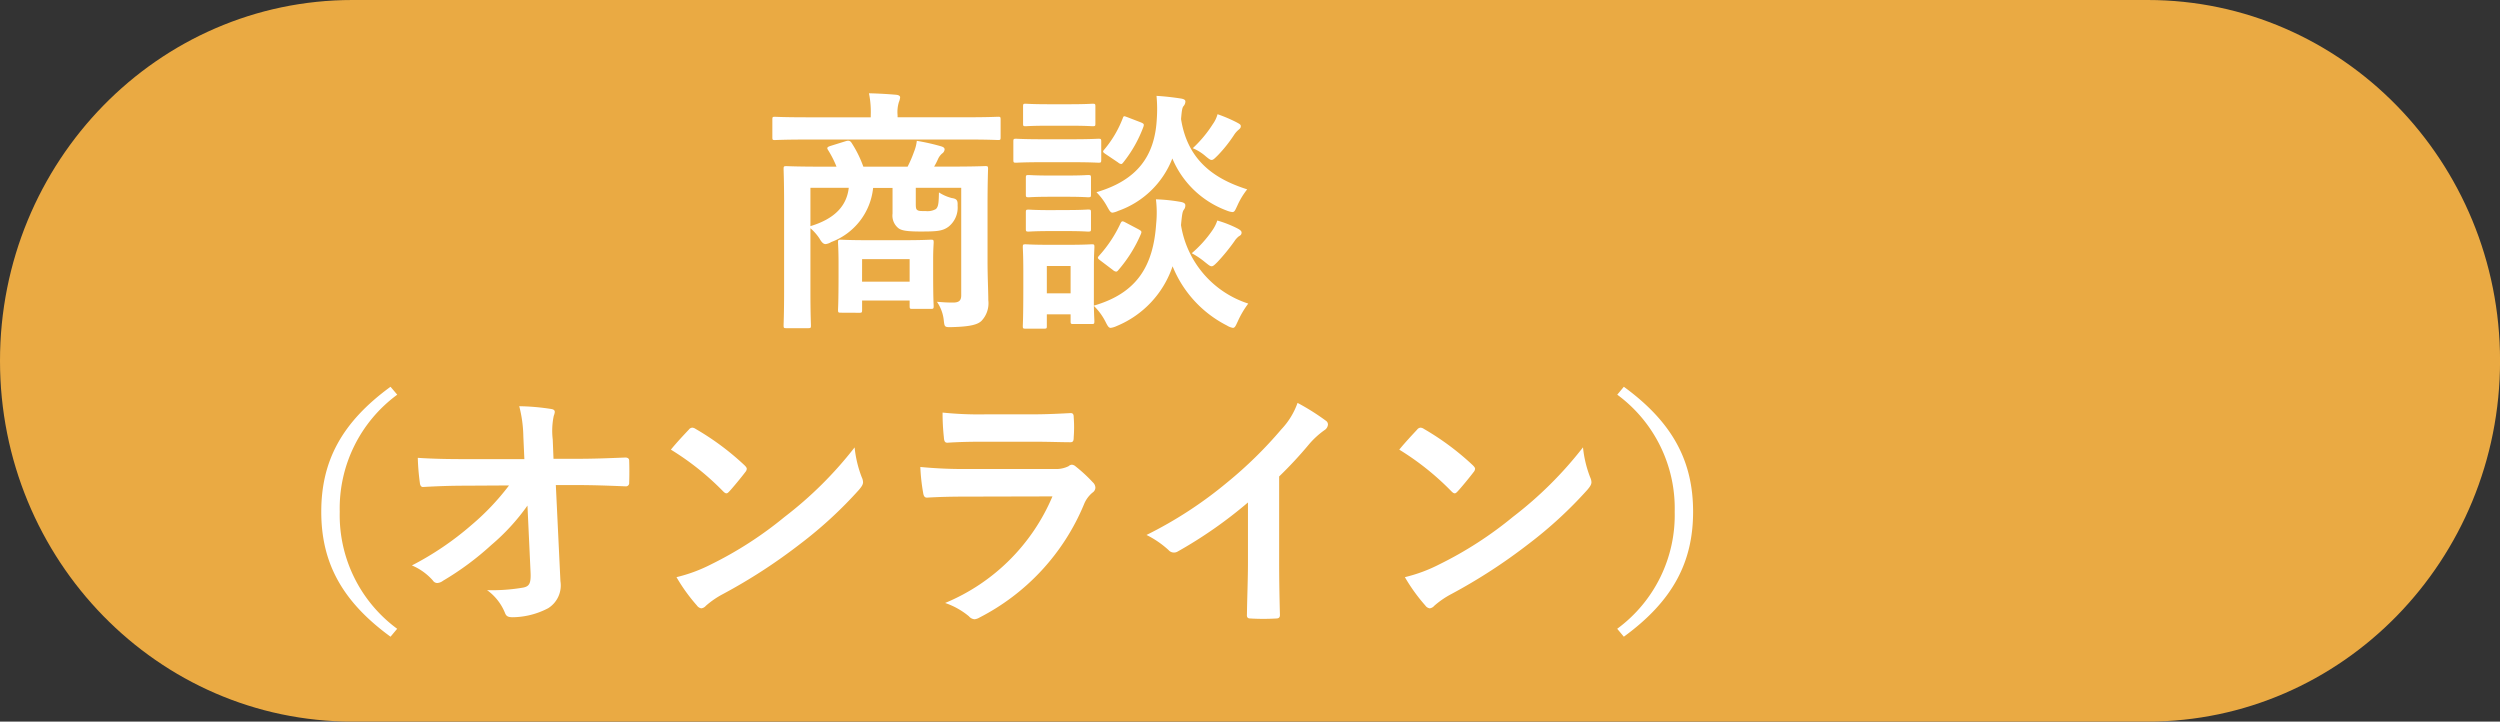
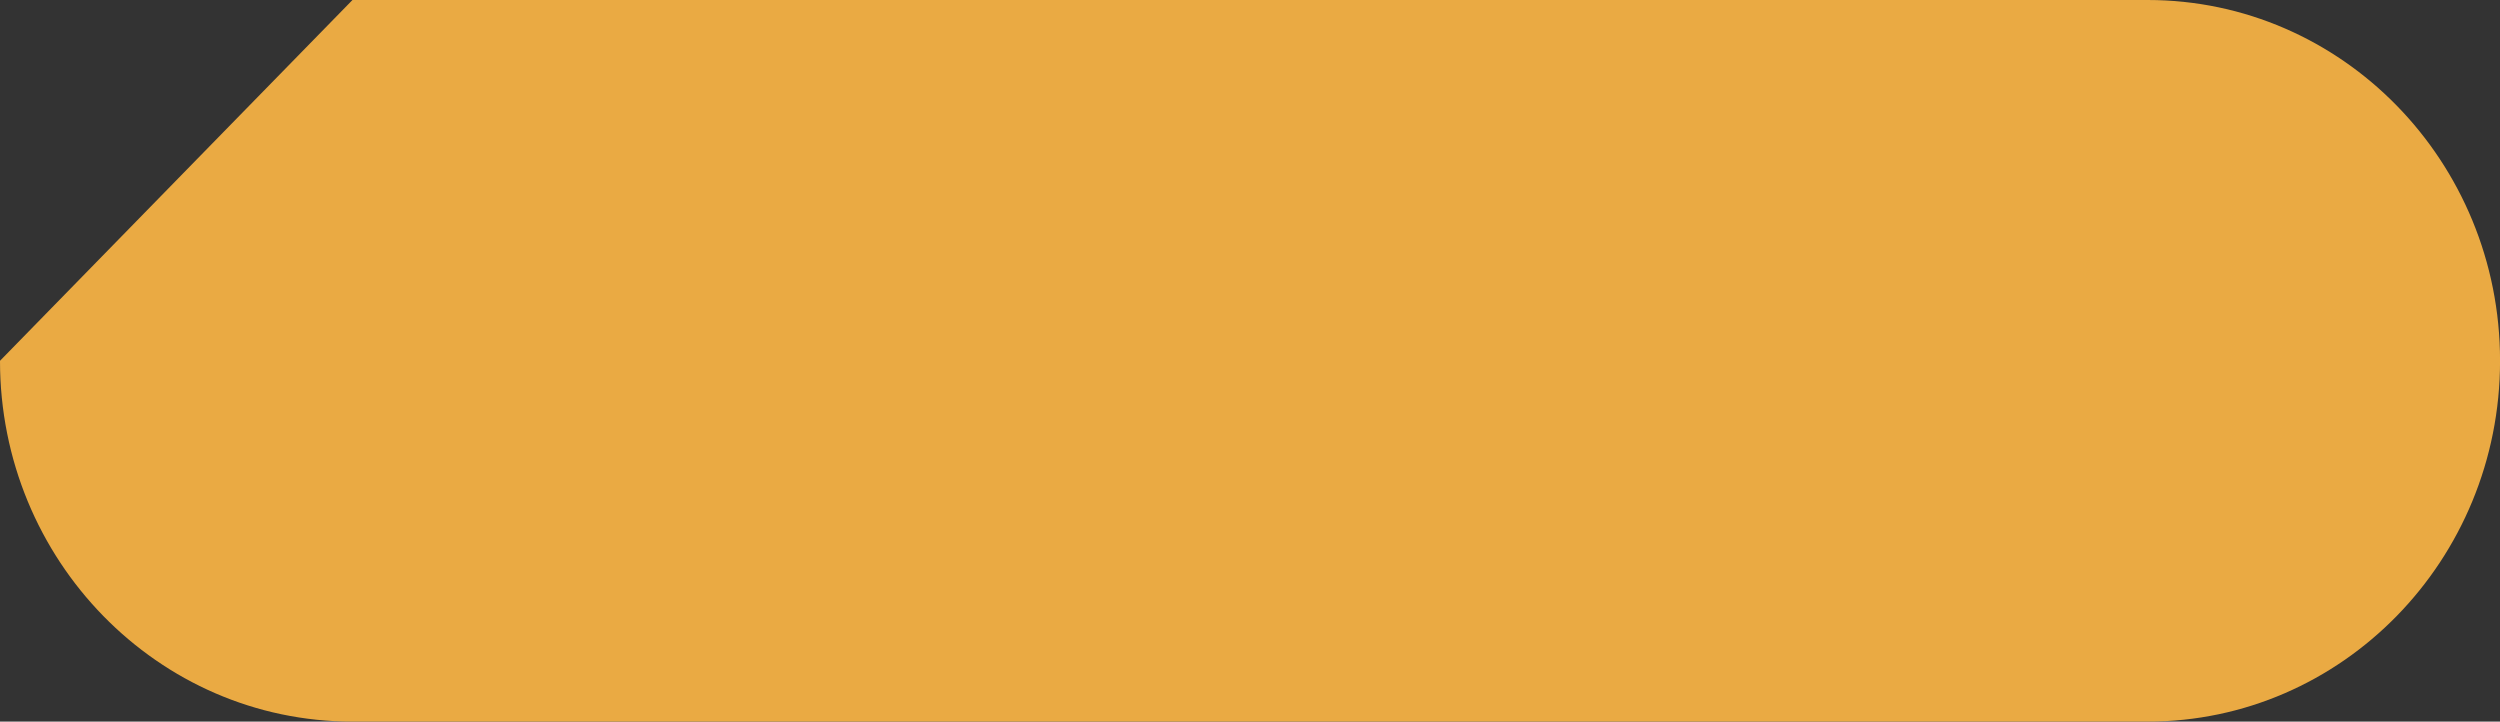
<svg xmlns="http://www.w3.org/2000/svg" width="166.297" height="48" viewBox="0 0 166.297 48">
  <rect x="0" y="0" width="166.297" height="48" fill="#333333" stroke="none" />
  <g transform="translate(-9150.216 7732)">
-     <path d="M23.446,0H142.851C155.8,0,166.3,10.745,166.3,24s-10.5,24-23.446,24H23.446C10.5,48,0,37.255,0,24S10.5,0,23.446,0Z" transform="translate(9150.216 -7732)" fill="#eaaa43" />
-     <path d="M-1.309-6.817c0-1.547.034-2.346.034-2.448,0-.17-.017-.187-.187-.187-.1,0-.68.034-2.312.034H-4.862a4.583,4.583,0,0,0,.255-.493,1.066,1.066,0,0,1,.272-.374.365.365,0,0,0,.17-.272c0-.1-.068-.153-.2-.2a13.613,13.613,0,0,0-1.649-.374,2.693,2.693,0,0,1-.187.731,7.84,7.84,0,0,1-.425.986H-9.571a7.551,7.551,0,0,0-.748-1.53c-.1-.17-.187-.238-.408-.17l-1.037.323c-.2.068-.255.119-.153.272a6.748,6.748,0,0,1,.561,1.105h-1.02c-1.615,0-2.193-.034-2.312-.034-.17,0-.187.017-.187.187,0,.119.034.8.034,2.312v5.814c0,1.5-.034,2.176-.034,2.278,0,.17.017.187.187.187h1.445c.17,0,.187-.017.187-.187,0-.085-.034-.782-.034-2.21v-4.25a3.287,3.287,0,0,1,.6.68c.153.272.272.374.408.374a.915.915,0,0,0,.374-.136,4.313,4.313,0,0,0,2.788-3.6h1.292V-6.29a1.066,1.066,0,0,0,.391.969c.221.17.629.221,1.5.221,1.088,0,1.445-.034,1.836-.323A1.619,1.619,0,0,0-3.3-6.817c.017-.357-.051-.459-.391-.51a2.886,2.886,0,0,1-.85-.374c-.017.714-.034.935-.2,1.105a1.13,1.13,0,0,1-.68.136c-.357,0-.459,0-.561-.068s-.1-.221-.1-.493v-.986H-3.06V-.85c0,.357-.17.476-.544.476-.425,0-.612-.017-1.071-.051A2.642,2.642,0,0,1-4.216.85c.051.408.051.425.578.408,1.207-.034,1.666-.17,1.921-.408A1.7,1.7,0,0,0-1.258-.527c0-.578-.051-1.564-.051-2.567Zm-9.231-1.19c-.136,1.19-.918,2.057-2.55,2.55v-2.55Zm.7,8.313c.17,0,.187-.017.187-.2V-.51h3.162v.357c0,.187.017.2.187.2h1.224c.17,0,.187-.017.187-.2,0-.1-.034-.425-.034-2.142v-.969c0-.663.034-1,.034-1.105,0-.17-.017-.187-.187-.187-.1,0-.527.034-1.836.034H-9.231c-1.309,0-1.734-.034-1.836-.034-.17,0-.187.017-.187.187,0,.119.034.476.034,1.343v.867C-11.22-.34-11.254,0-11.254.1c0,.187.017.2.187.2Zm.187-3.57h3.162v1.5H-9.656Zm6.919-7.956c1.513,0,2.023.034,2.125.034.153,0,.17-.017.17-.187v-1.173c0-.17-.017-.187-.17-.187-.1,0-.612.034-2.125.034H-7.293v-.136a2.268,2.268,0,0,1,.085-.867,1.137,1.137,0,0,0,.085-.323c0-.085-.085-.153-.255-.17-.578-.051-1.19-.085-1.819-.1a6.11,6.11,0,0,1,.119,1.462v.136h-4.25c-1.513,0-2.023-.034-2.125-.034-.153,0-.17.017-.17.187v1.173c0,.17.017.187.17.187.1,0,.612-.034,2.125-.034Zm8.5,8.466c0-.8.034-1.207.034-1.309,0-.17-.017-.187-.17-.187-.119,0-.476.034-1.564.034H2.771c-1.088,0-1.445-.034-1.547-.034-.17,0-.187.017-.187.187,0,.119.034.527.034,1.6v1.088c0,2.057-.034,2.448-.034,2.567,0,.153.017.17.187.17H2.448c.17,0,.187-.017.187-.17V.408H4.216V.867c0,.17.017.187.187.187H5.627c.153,0,.17-.017.17-.187C5.8.8,5.78.578,5.763-.153A4,4,0,0,1,6.528.884c.153.306.221.425.357.425a1.342,1.342,0,0,0,.391-.119A6.563,6.563,0,0,0,11-2.788,7.625,7.625,0,0,0,14.62,1.156a1.07,1.07,0,0,0,.391.153c.136,0,.187-.136.323-.425a6.1,6.1,0,0,1,.7-1.19A6.575,6.575,0,0,1,11.56-5.525c.068-.731.1-.9.187-1.02a.444.444,0,0,0,.1-.306c0-.119-.119-.187-.323-.221a11.469,11.469,0,0,0-1.632-.17,7.306,7.306,0,0,1,.017,1.615C9.724-2.89,8.7-1.02,5.763-.17ZM4.216-2.805V-.986H2.635V-2.805Zm11.747-5.1c-2.142-.68-3.961-1.887-4.4-4.675.051-.612.085-.765.17-.867a.466.466,0,0,0,.119-.306c0-.119-.136-.17-.34-.2-.459-.068-.986-.136-1.581-.17a9.465,9.465,0,0,1,.017,1.564c-.136,2.431-1.292,4.046-4.012,4.845a4.184,4.184,0,0,1,.7.935c.17.306.238.425.374.425a1.446,1.446,0,0,0,.374-.119,5.994,5.994,0,0,0,3.6-3.485A6.293,6.293,0,0,0,14.6-6.494a1.372,1.372,0,0,0,.374.1c.153,0,.187-.119.34-.442A4.97,4.97,0,0,1,15.963-7.905ZM2.38-11.237c-1.275,0-1.7-.034-1.785-.034-.17,0-.187.017-.187.187v1.207c0,.187.017.2.187.2.085,0,.51-.034,1.785-.034H4.267c1.292,0,1.7.034,1.8.034.17,0,.187-.017.187-.2v-1.207c0-.17-.017-.187-.187-.187-.1,0-.51.034-1.8.034Zm.391-2.329c-1.1,0-1.445-.034-1.547-.034-.153,0-.17.017-.17.187v1.139c0,.153.017.17.17.17.1,0,.442-.034,1.547-.034H4.148c1.088,0,1.428.034,1.53.034.17,0,.187-.017.187-.17v-1.139c0-.17-.017-.187-.187-.187-.1,0-.442.034-1.53.034Zm.1,4.743c-1.037,0-1.343-.034-1.445-.034-.17,0-.187.017-.187.187v1.105c0,.17.017.187.187.187.1,0,.408-.034,1.445-.034H3.961c1,0,1.309.034,1.411.034.187,0,.2-.017.2-.187V-8.67c0-.17-.017-.187-.2-.187-.1,0-.408.034-1.411.034Zm0,2.3c-1.037,0-1.343-.034-1.445-.034-.17,0-.187.017-.187.187v1.088c0,.17.017.187.187.187.1,0,.408-.034,1.445-.034H3.961c1,0,1.309.034,1.411.034.187,0,.2-.017.2-.187V-6.375c0-.17-.017-.187-.2-.187-.1,0-.408.034-1.411.034ZM7.038-2.533a.374.374,0,0,0,.2.1c.068,0,.1-.034.17-.119A9.17,9.17,0,0,0,8.891-4.93c.068-.17.051-.2-.17-.323L7.871-5.7c-.221-.119-.255-.1-.34.068A8.562,8.562,0,0,1,6.12-3.5c-.119.136-.136.17.068.323Zm5.236-1.122a5.034,5.034,0,0,1,.884.595c.221.17.323.272.442.272.1,0,.2-.1.374-.272a12.877,12.877,0,0,0,1.139-1.394,1.347,1.347,0,0,1,.289-.323c.119-.068.187-.119.187-.255,0-.085-.068-.17-.306-.289a7.485,7.485,0,0,0-1.309-.51,2.553,2.553,0,0,1-.323.646A7.8,7.8,0,0,1,12.274-3.655Zm.068-6.987a3.132,3.132,0,0,1,.867.544c.187.153.289.238.391.238s.2-.1.408-.306a9.19,9.19,0,0,0,1.071-1.343,1.559,1.559,0,0,1,.289-.34c.1-.085.17-.136.17-.255,0-.1-.051-.136-.272-.255a9.911,9.911,0,0,0-1.275-.544,2.04,2.04,0,0,1-.306.646A8.113,8.113,0,0,1,12.342-10.642ZM7.378-9.69a.374.374,0,0,0,.2.1c.051,0,.085-.034.153-.119A8.524,8.524,0,0,0,9.061-12.07c.051-.17.034-.2-.17-.289l-.884-.34c-.238-.085-.255-.119-.323.068A7.261,7.261,0,0,1,6.46-10.557c-.119.136-.119.17.085.306Zm-48.4,14.917c-3.264,2.38-4.607,4.964-4.607,8.313s1.343,5.933,4.607,8.313l.442-.527A9.384,9.384,0,0,1-44.4,13.54a9.384,9.384,0,0,1,3.825-7.786Zm9.316,12.359c.034.748-.1.918-.493,1a12.186,12.186,0,0,1-2.4.17,3.449,3.449,0,0,1,1.19,1.513c.085.221.2.289.527.289a5.207,5.207,0,0,0,2.346-.6,1.788,1.788,0,0,0,.816-1.8l-.306-6.392h1.377c1.054,0,2.023.034,3.264.085a.215.215,0,0,0,.238-.238c.017-.476.017-1,0-1.479,0-.119-.085-.2-.255-.2-1.258.051-2.108.085-3.3.085h-1.479l-.051-1.292a4.828,4.828,0,0,1,.068-1.564.955.955,0,0,0,.068-.255c0-.1-.051-.17-.221-.2a14.894,14.894,0,0,0-2.142-.187,8.523,8.523,0,0,1,.272,2.006l.068,1.513h-4.046c-1.02,0-2.023-.017-3.043-.085a15.179,15.179,0,0,0,.136,1.649c.017.187.085.306.238.289.884-.051,1.836-.085,2.72-.085l2.975-.017a16.341,16.341,0,0,1-2.5,2.635,20.032,20.032,0,0,1-3.961,2.686,3.847,3.847,0,0,1,1.394,1,.355.355,0,0,0,.289.17.717.717,0,0,0,.391-.153,19.169,19.169,0,0,0,3.213-2.38,14.079,14.079,0,0,0,2.4-2.618Zm9.333-8.177A18,18,0,0,1-18.9,12.18c.085.085.153.136.221.136s.119-.051.2-.136c.238-.255.8-.935,1.054-1.275a.366.366,0,0,0,.1-.221c0-.068-.051-.136-.153-.238a17.727,17.727,0,0,0-3.247-2.414.453.453,0,0,0-.221-.085.318.318,0,0,0-.238.136C-21.505,8.423-22,8.95-22.372,9.409ZM-22,17.892a11.779,11.779,0,0,0,1.36,1.887.441.441,0,0,0,.289.187.47.47,0,0,0,.306-.17,5.868,5.868,0,0,1,1.139-.782,36.551,36.551,0,0,0,5.134-3.332,27.786,27.786,0,0,0,3.91-3.6c.187-.221.272-.357.272-.51a.831.831,0,0,0-.085-.323,7.588,7.588,0,0,1-.476-1.989,25.54,25.54,0,0,1-4.658,4.624,25.2,25.2,0,0,1-4.9,3.162A10.241,10.241,0,0,1-22,17.892ZM1.717,8.882c1.037,0,1.836.034,2.4.034.255.017.306-.051.306-.34a8.632,8.632,0,0,0,0-1.326c0-.187-.051-.272-.2-.272-.663.034-1.564.085-2.669.085h-3.06A23.421,23.421,0,0,1-4.3,6.944a14.817,14.817,0,0,0,.085,1.632c.017.272.068.374.238.374.714-.051,1.564-.068,2.329-.068ZM3.009,12.52a13.257,13.257,0,0,1-7.14,7.089,4.984,4.984,0,0,1,1.581.884.555.555,0,0,0,.374.2.817.817,0,0,0,.34-.119A14.859,14.859,0,0,0,5.1,13.064a1.947,1.947,0,0,1,.578-.8.41.41,0,0,0,.187-.323.5.5,0,0,0-.17-.357,10.034,10.034,0,0,0-1.139-1.054.438.438,0,0,0-.255-.119.366.366,0,0,0-.221.1,1.87,1.87,0,0,1-.9.187H-2.652a30.085,30.085,0,0,1-3.128-.136,12.887,12.887,0,0,0,.187,1.717c.034.221.1.323.255.323.85-.051,1.7-.068,2.55-.068Zm15.079-1.326a26.91,26.91,0,0,0,1.989-2.142,5.6,5.6,0,0,1,1.02-.935.487.487,0,0,0,.238-.374.3.3,0,0,0-.136-.255A15.124,15.124,0,0,0,19.312,6.3a4.927,4.927,0,0,1-1.071,1.751A27.582,27.582,0,0,1,14.62,11.6a27.29,27.29,0,0,1-5.355,3.485,6.363,6.363,0,0,1,1.462,1,.474.474,0,0,0,.357.17.48.48,0,0,0,.255-.068,29.41,29.41,0,0,0,4.675-3.264v3.961c0,1.156-.051,2.261-.068,3.485-.017.2.051.272.238.272a14.179,14.179,0,0,0,1.7,0c.187,0,.272-.068.255-.289-.034-1.36-.051-2.363-.051-3.536Zm7.99-1.785a18,18,0,0,1,3.468,2.771c.085.085.153.136.221.136s.119-.051.2-.136c.238-.255.8-.935,1.054-1.275a.366.366,0,0,0,.1-.221c0-.068-.051-.136-.153-.238a17.727,17.727,0,0,0-3.247-2.414.453.453,0,0,0-.221-.085.318.318,0,0,0-.238.136C26.945,8.423,26.452,8.95,26.078,9.409Zm.374,8.483a11.779,11.779,0,0,0,1.36,1.887.441.441,0,0,0,.289.187.47.47,0,0,0,.306-.17,5.868,5.868,0,0,1,1.139-.782,36.552,36.552,0,0,0,5.134-3.332,27.787,27.787,0,0,0,3.91-3.6c.187-.221.272-.357.272-.51a.831.831,0,0,0-.085-.323A7.588,7.588,0,0,1,38.3,9.256a25.54,25.54,0,0,1-4.658,4.624,25.2,25.2,0,0,1-4.9,3.162A10.241,10.241,0,0,1,26.452,17.892ZM40.579,5.754A9.384,9.384,0,0,1,44.4,13.54a9.384,9.384,0,0,1-3.825,7.786l.442.527c3.264-2.38,4.607-4.964,4.607-8.313s-1.343-5.933-4.607-8.313Z" transform="translate(9217.215 -7711.5)" fill="#fff" />
+     <path d="M23.446,0H142.851C155.8,0,166.3,10.745,166.3,24s-10.5,24-23.446,24H23.446C10.5,48,0,37.255,0,24Z" transform="translate(9150.216 -7732)" fill="#eaaa43" />
  </g>
</svg>